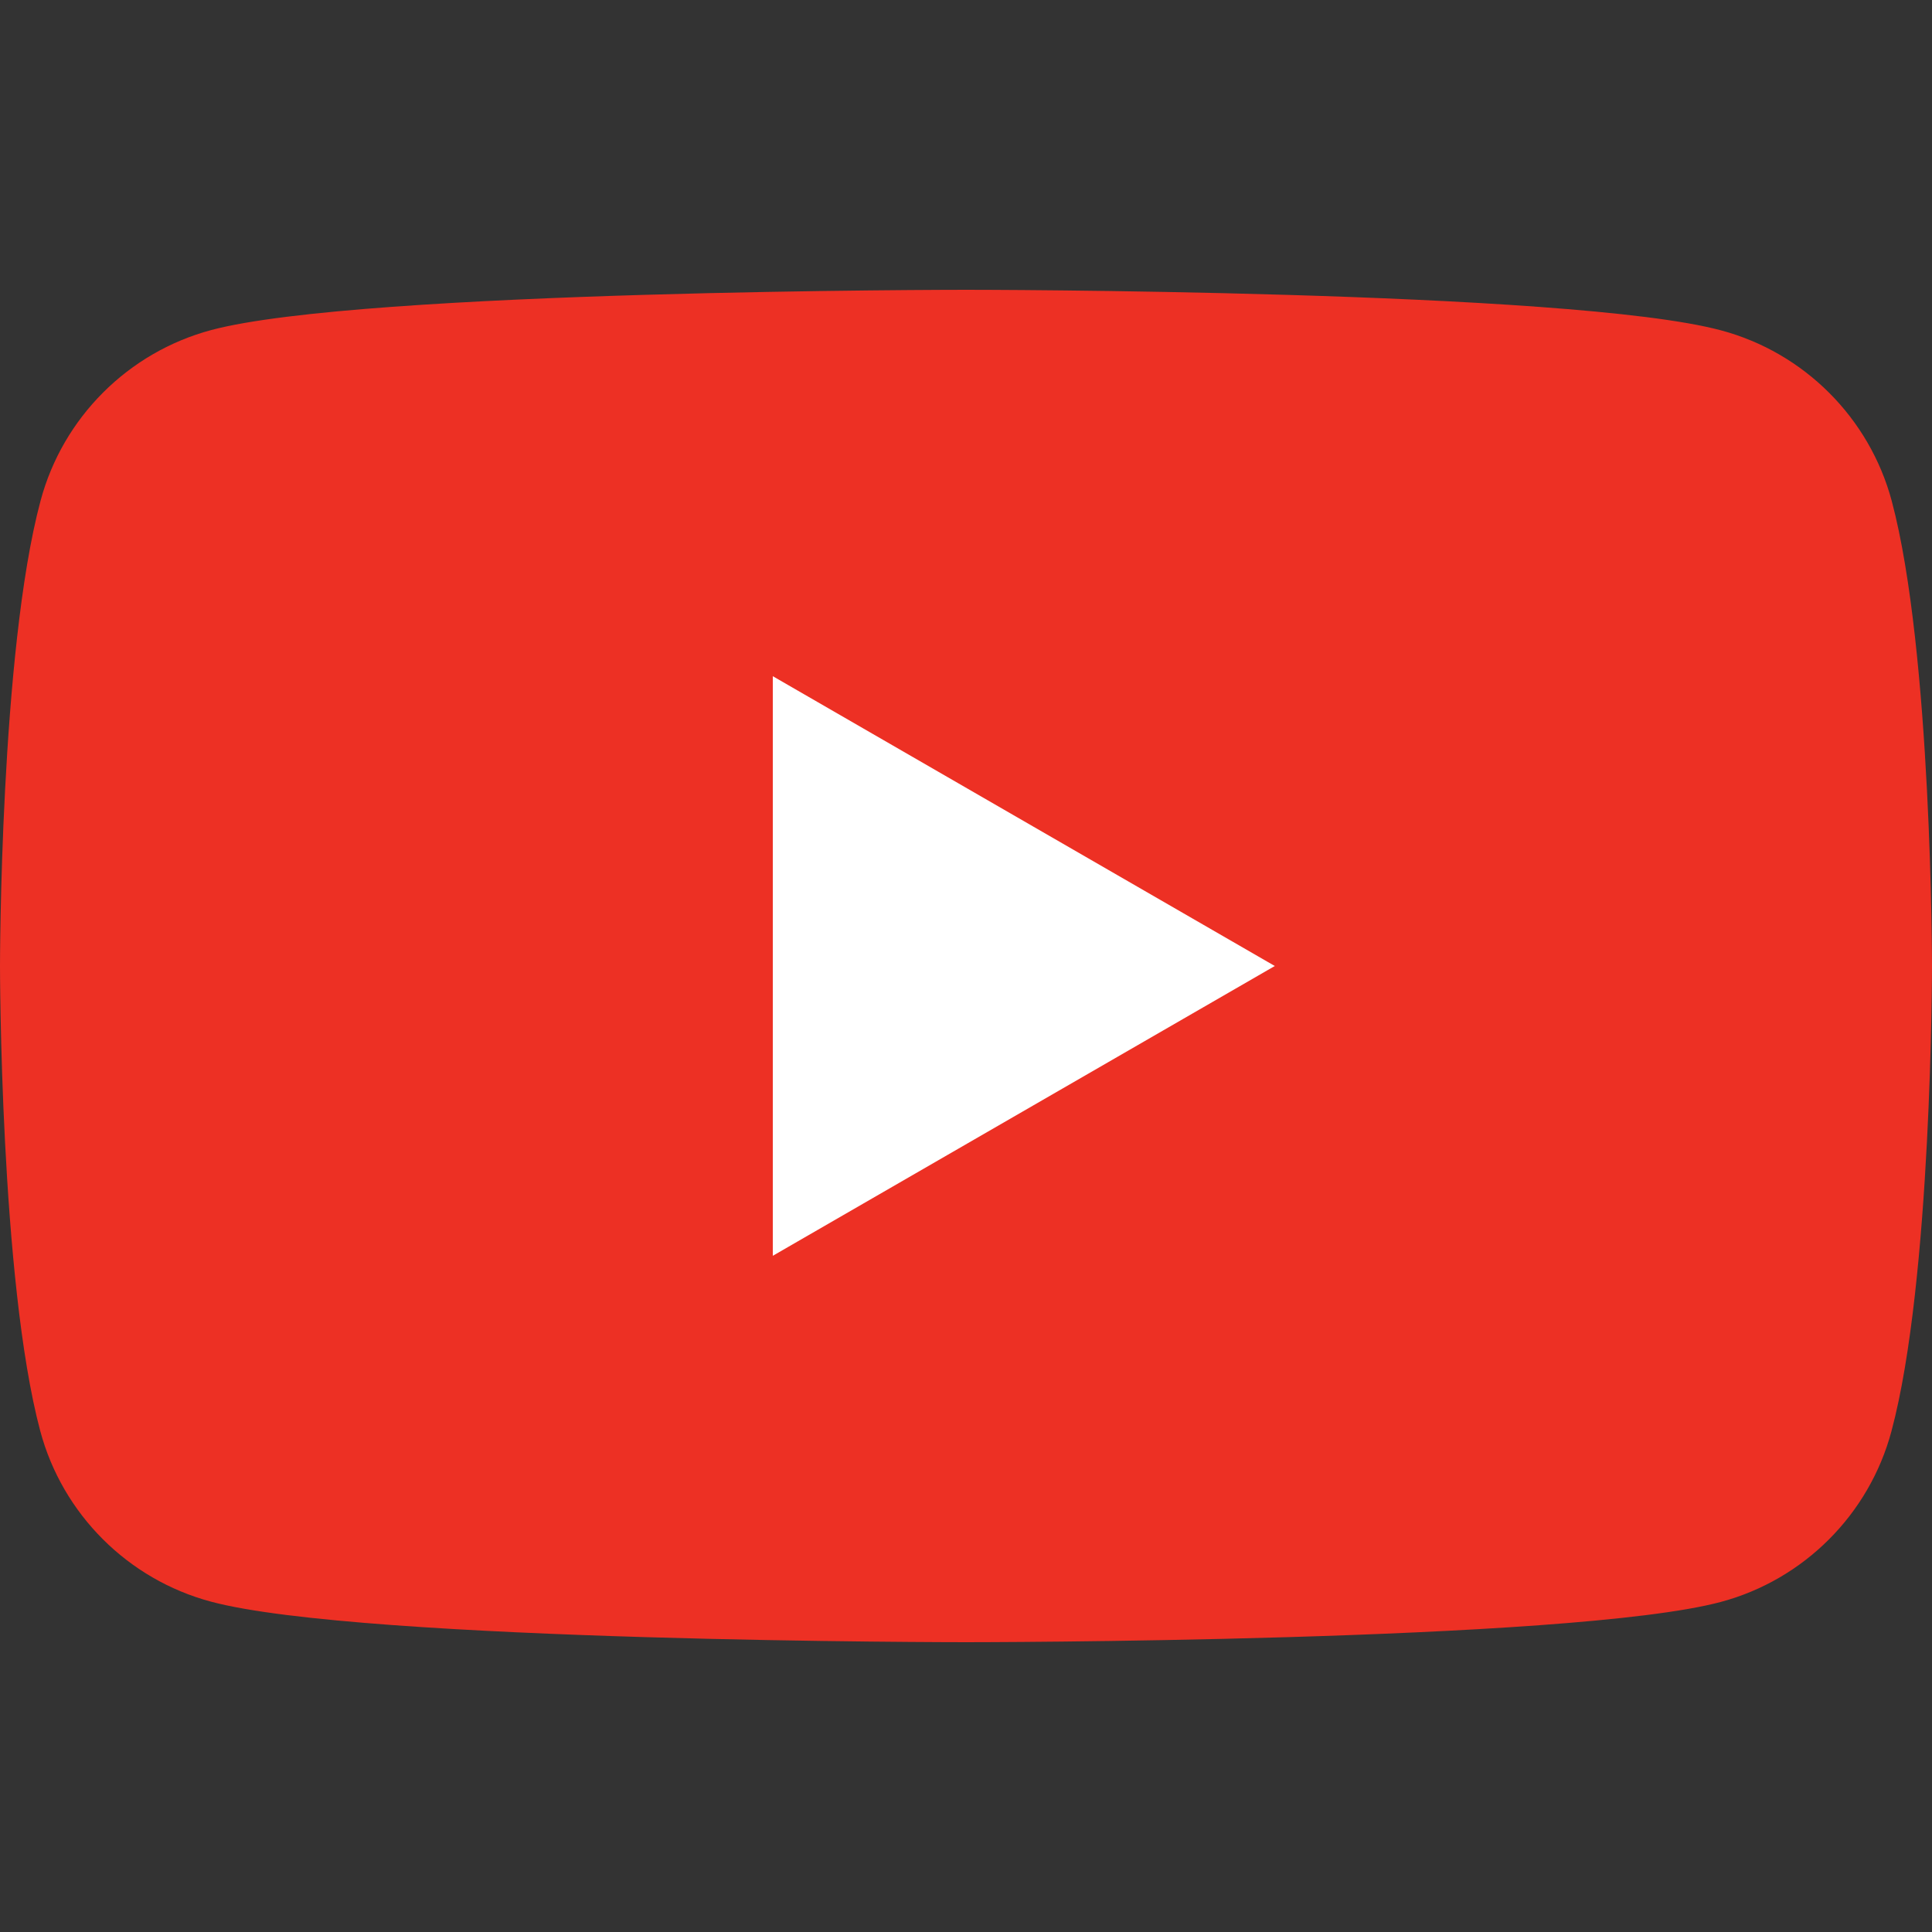
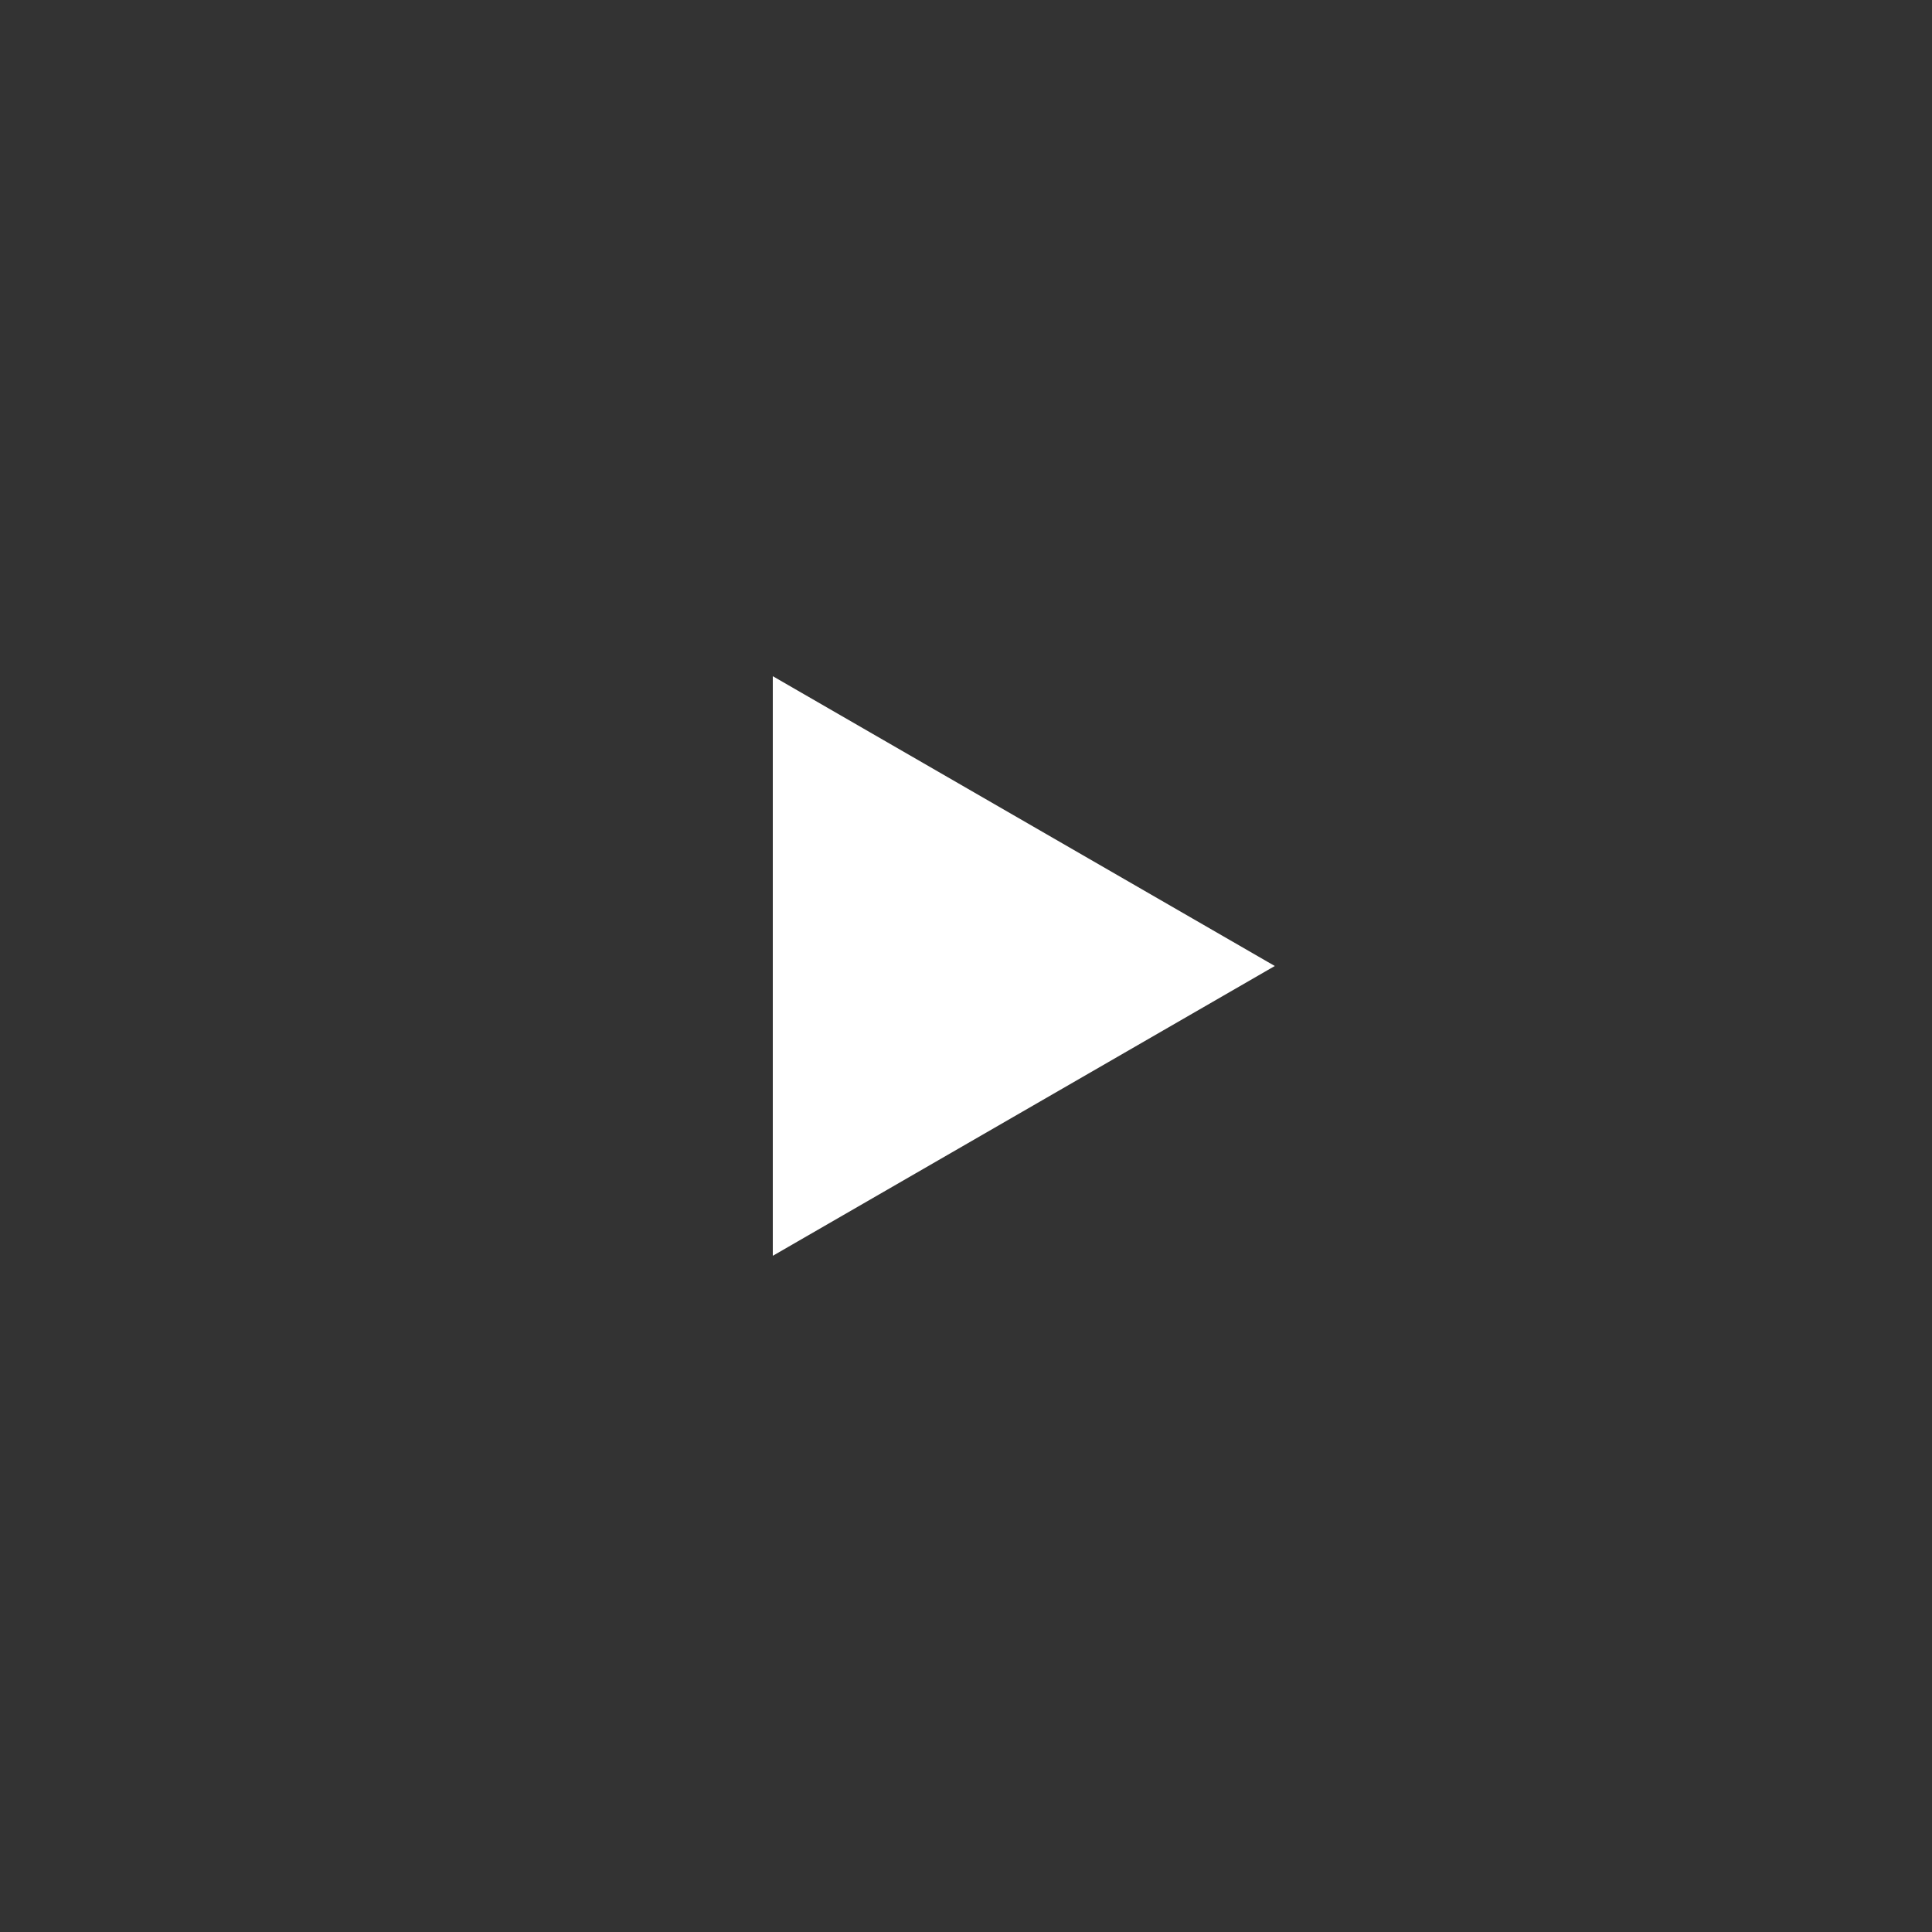
<svg xmlns="http://www.w3.org/2000/svg" version="1.0" id="Layer_1" x="0px" y="0px" viewBox="0 0 600 600" enable-background="new 0 0 600 600" xml:space="preserve">
  <rect x="0" y="0" width="600" height="600" fill="#333333" stroke="none" />
  <g>
-     <path fill="#ED3024" d="M587.5,155.6c-6.9-25.8-27.2-46.1-53-53C487.6,90,300,90,300,90s-187.6,0-234.4,12.5   c-25.8,6.9-46.1,27.2-53,53C0,202.4,0,300,0,300s0,97.6,12.5,144.4c6.9,25.8,27.2,46.1,53,53C112.4,510,300,510,300,510   s187.6,0,234.4-12.5c25.8-6.9,46.1-27.2,53-53C600,397.6,600,300,600,300S600,202.4,587.5,155.6z" />
    <polygon fill="#FFFFFF" points="240,390 395.9,300 240,210  " />
  </g>
</svg>